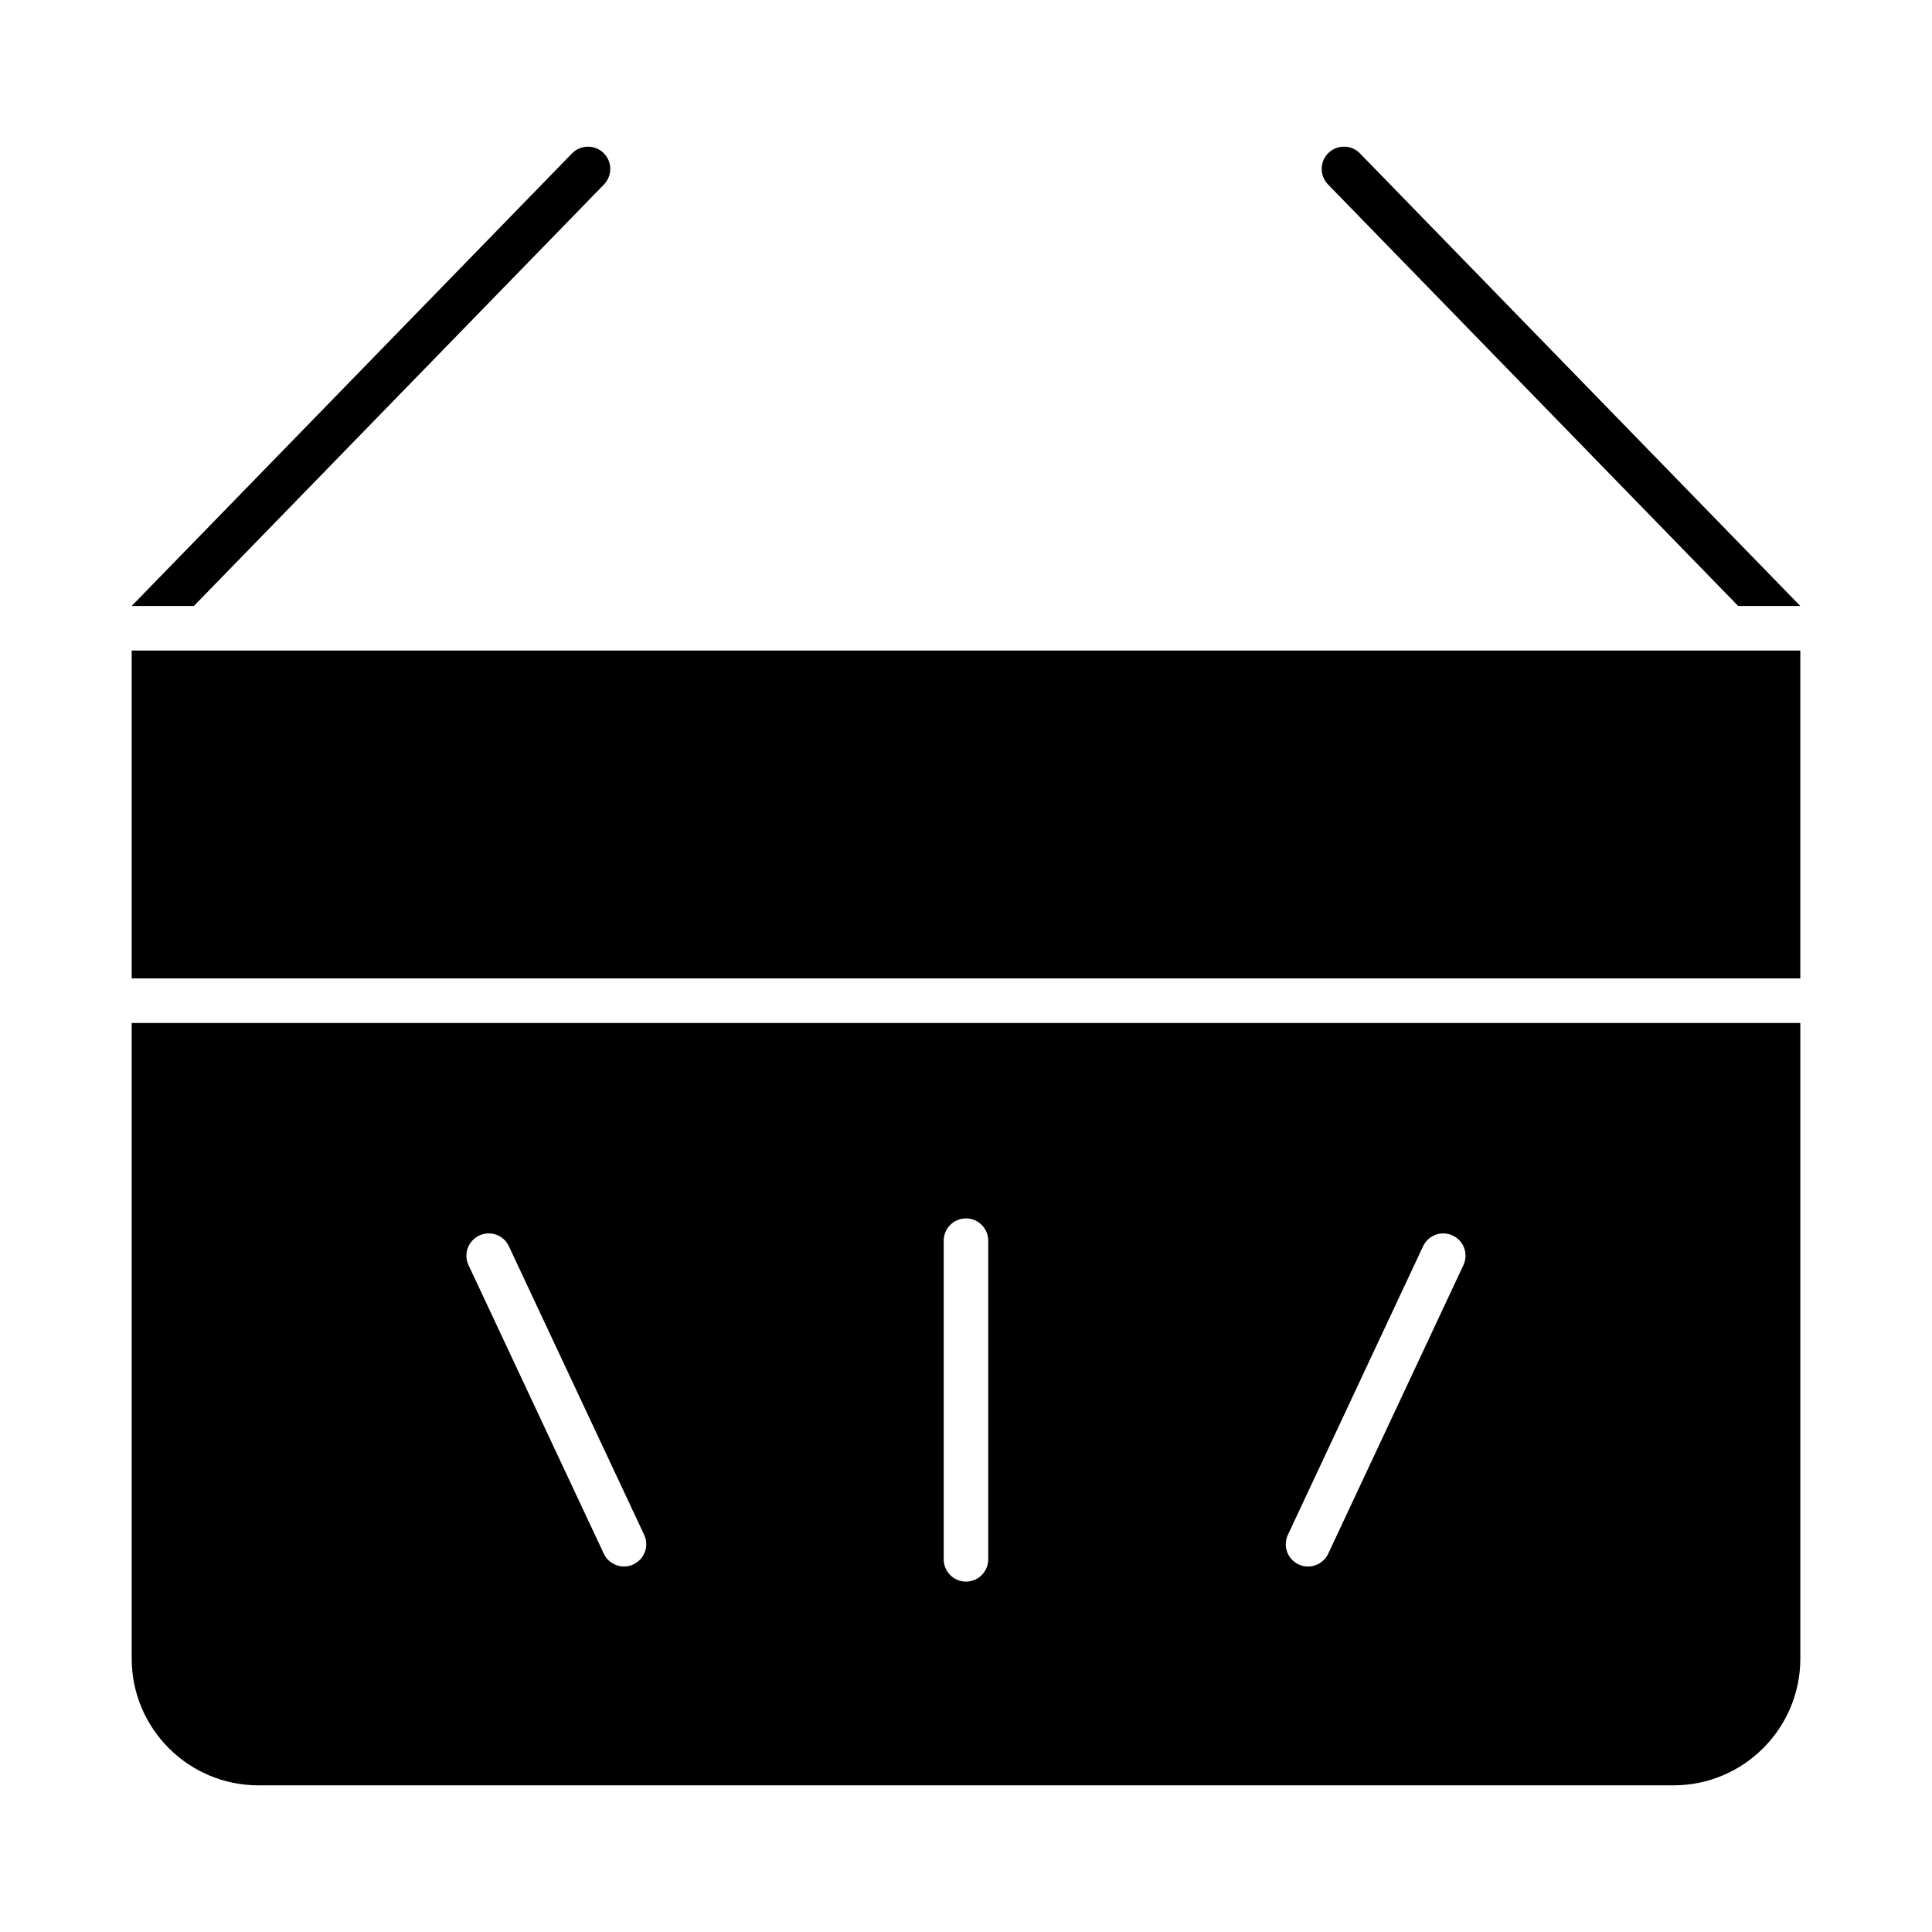
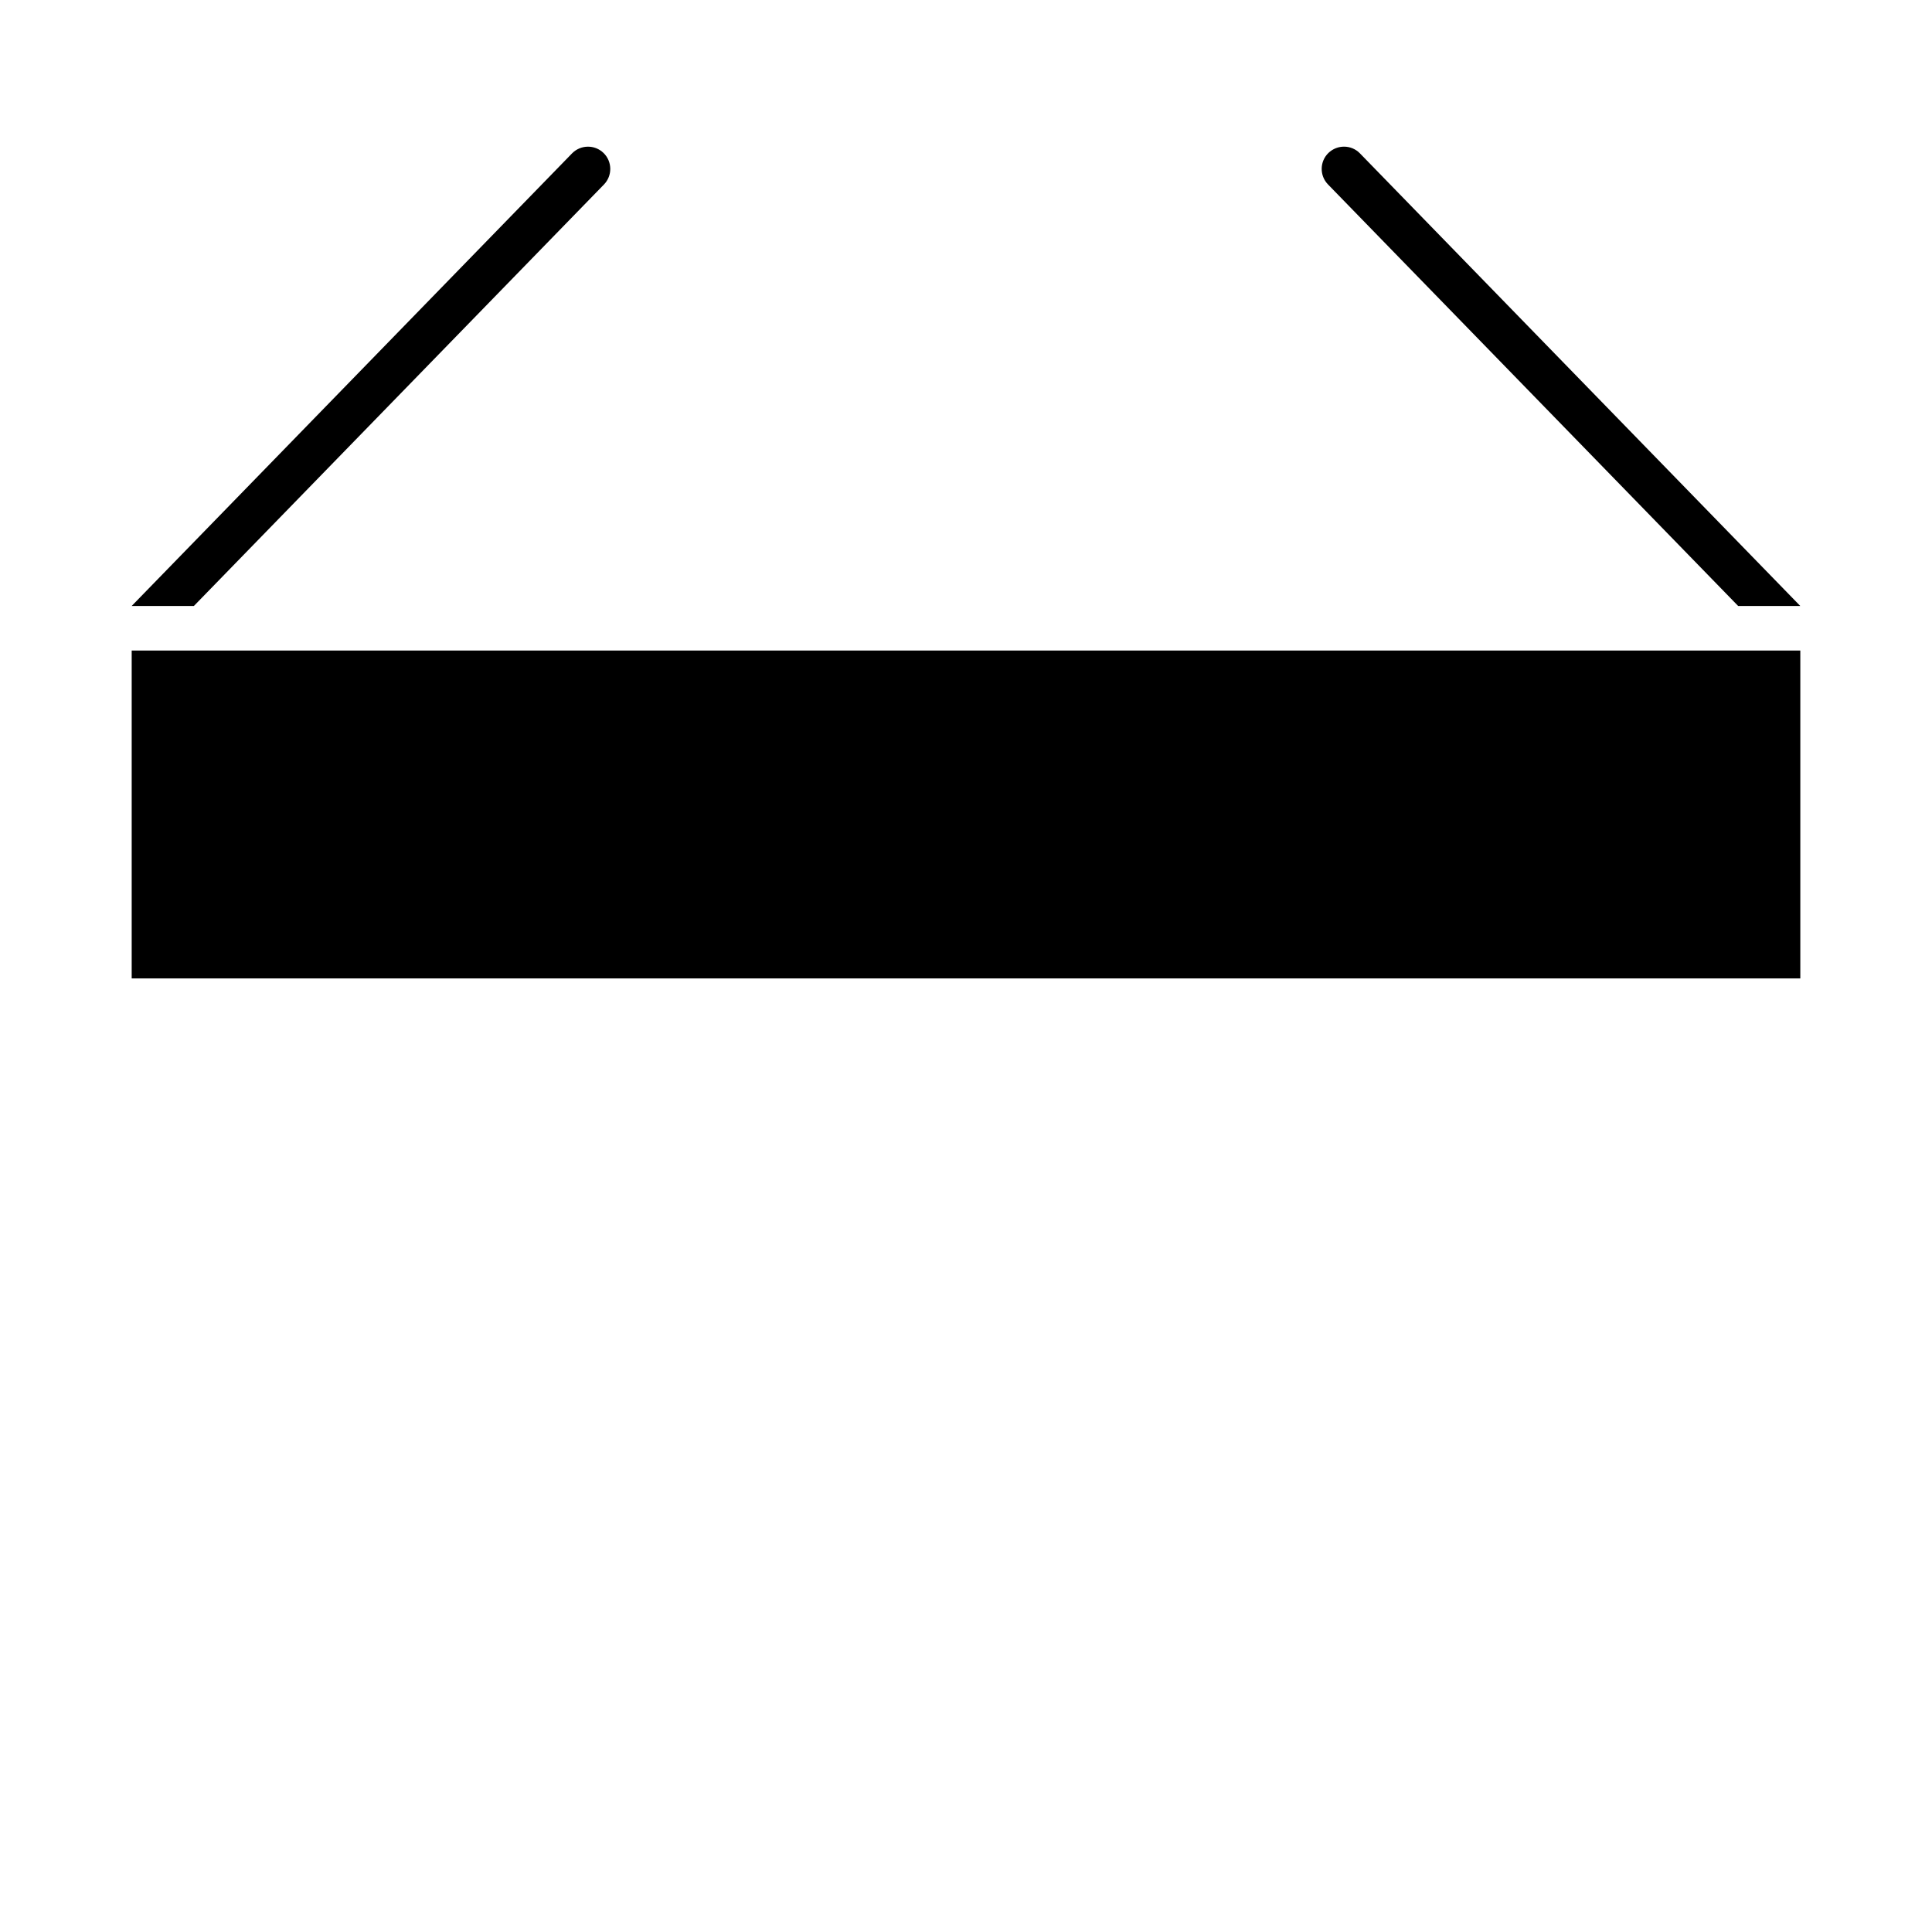
<svg xmlns="http://www.w3.org/2000/svg" fill="#000000" width="800px" height="800px" version="1.1" viewBox="144 144 512 512">
  <g>
    <path d="m178.9 316.4h442.2v86.891h-442.2z" />
    <path d="m604.63 304.59h16.461l-116.69-119.94c-2.258-2.34-6-2.379-8.352-0.117-2.34 2.273-2.387 6.016-0.109 8.352z" />
-     <path d="m178.9 583.55c0 18.523 15.059 33.582 33.574 33.582h375.05c18.516 0 33.582-15.059 33.582-33.582v-168.45h-442.21zm306.41-32.82 35.824-76.469c1.387-2.961 4.922-4.219 7.856-2.832 2.953 1.387 4.211 4.894 2.824 7.848l-35.824 76.469c-1 2.141-3.133 3.402-5.352 3.402-0.844 0-1.691-0.172-2.504-0.559-2.949-1.387-4.211-4.906-2.824-7.859zm-91.215-77.938c0-3.258 2.644-5.902 5.902-5.902 3.25 0 5.894 2.644 5.894 5.902v84.449c0 3.258-2.644 5.902-5.894 5.902-3.258 0-5.902-2.644-5.902-5.902zm-123.09-1.363c2.961-1.402 6.473-0.117 7.848 2.832l35.848 76.469c1.387 2.953 0.109 6.465-2.844 7.848-0.812 0.387-1.66 0.559-2.496 0.559-2.219 0-4.352-1.25-5.352-3.402l-35.848-76.469c-1.383-2.941-0.109-6.449 2.844-7.836z" />
    <path d="m195.38 304.59 108.68-111.7c2.266-2.34 2.219-6.07-0.117-8.352-2.332-2.266-6.07-2.219-8.352 0.117l-116.7 119.94z" />
  </g>
</svg>